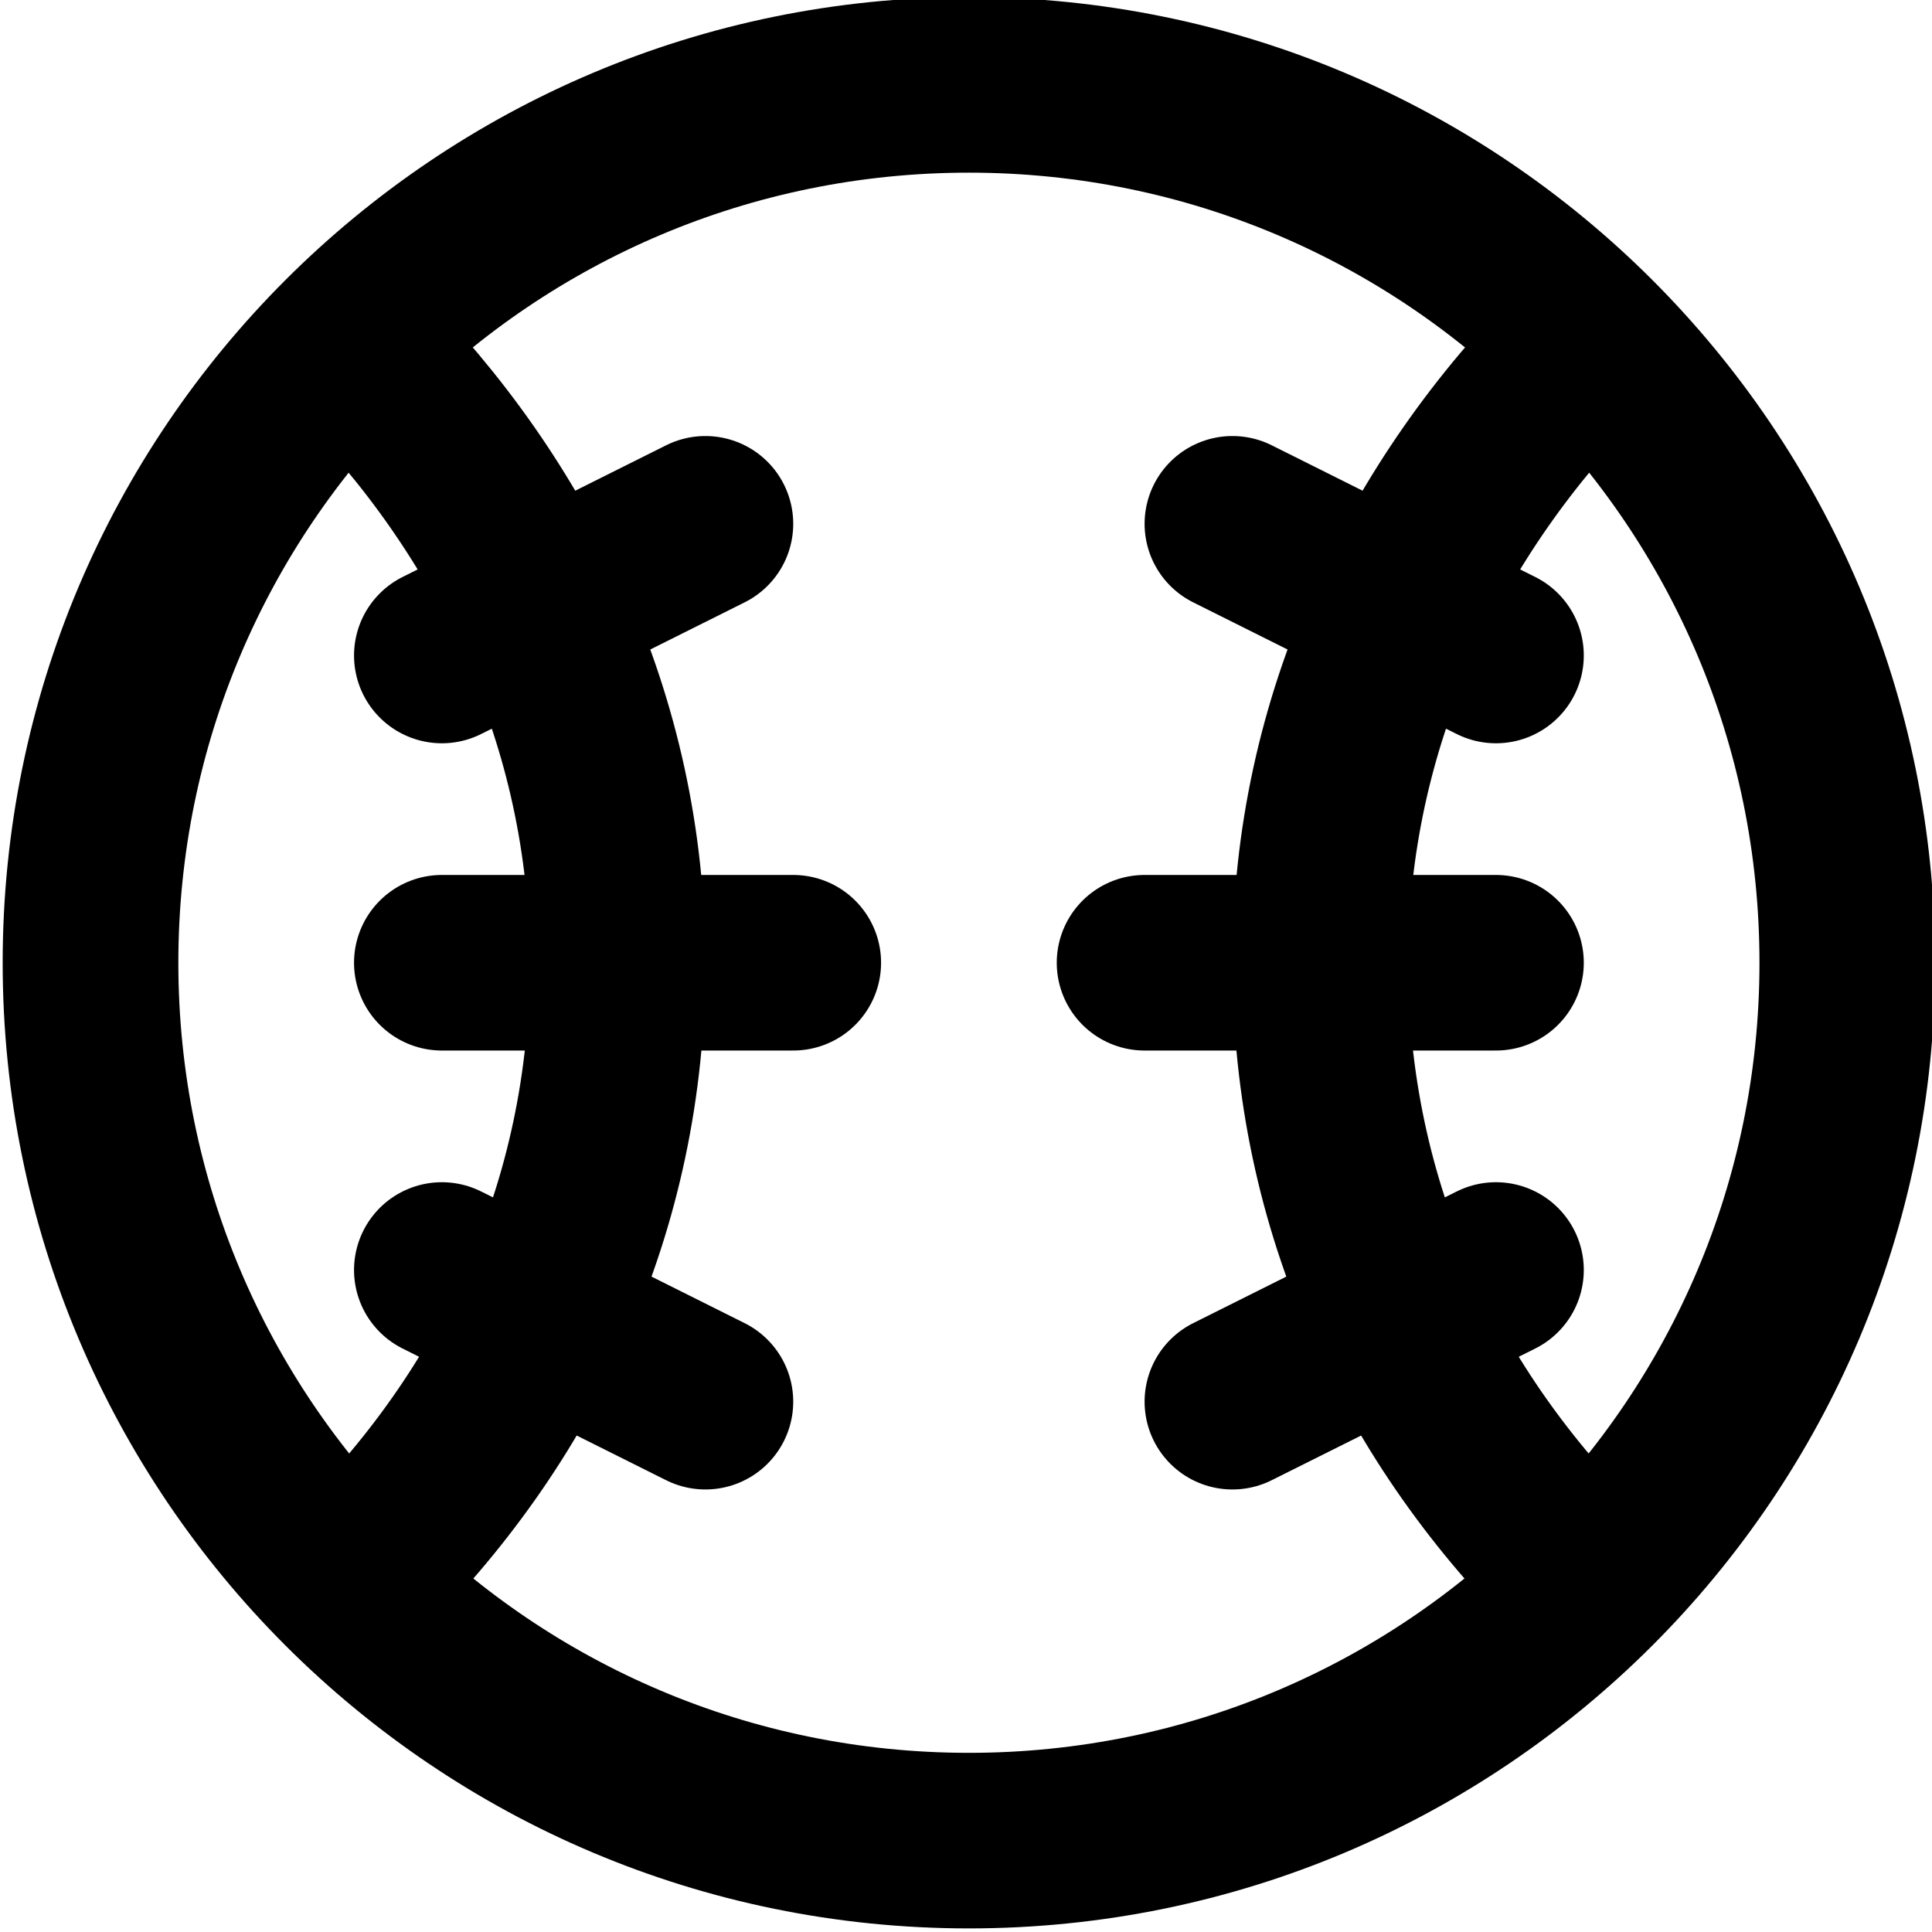
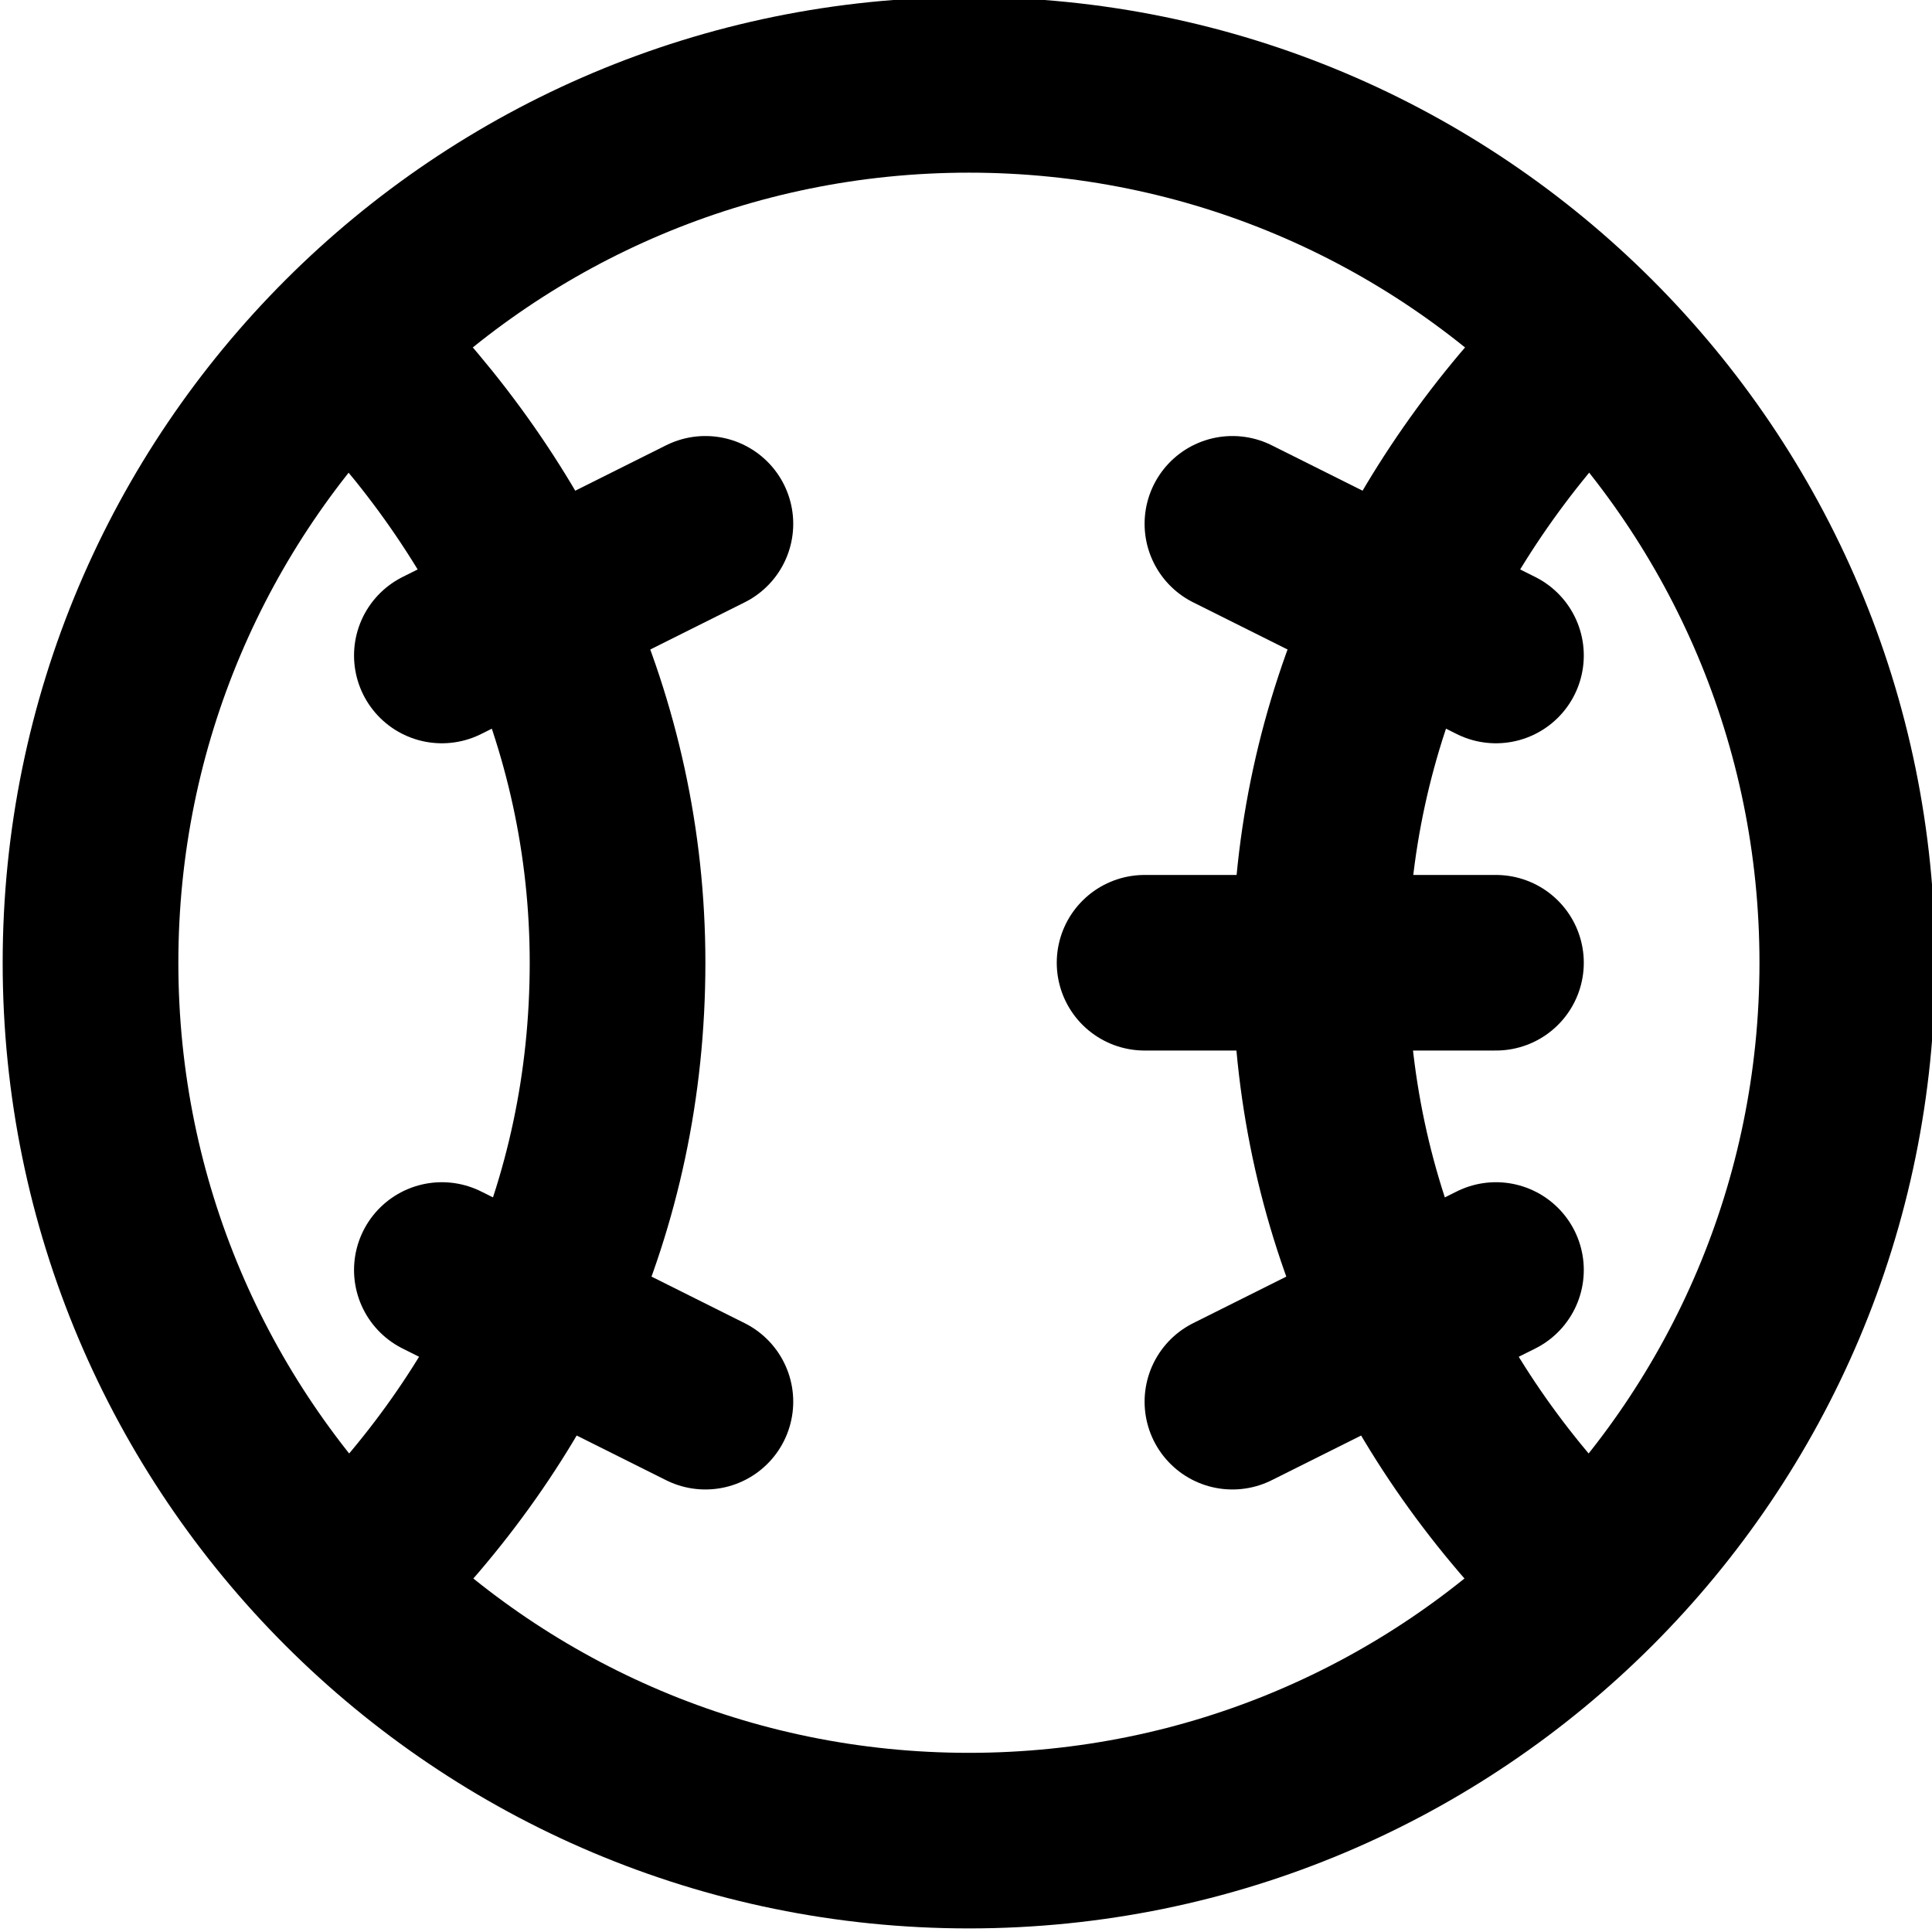
<svg xmlns="http://www.w3.org/2000/svg" xmlns:ns1="http://sodipodi.sourceforge.net/DTD/sodipodi-0.dtd" xmlns:ns2="http://www.inkscape.org/namespaces/inkscape" width="256" height="256" viewBox="0 0 67.733 67.733" version="1.1" id="svg5812" ns1:docname="softball.svg" ns2:version="1.1.2 (0a00cf5339, 2022-02-04)">
  <ns1:namedview id="namedview5814" pagecolor="#ffffff" bordercolor="#666666" borderopacity="1.0" ns2:pageshadow="2" ns2:pageopacity="0.0" ns2:pagecheckerboard="0" ns2:document-units="mm" showgrid="false" ns2:zoom="0.38885732" ns2:cx="376.74487" ns2:cy="686.62717" ns2:window-width="2560" ns2:window-height="1379" ns2:window-x="1080" ns2:window-y="24" ns2:window-maximized="1" ns2:current-layer="g25917" units="px" />
  <defs id="defs5809" />
  <g ns2:label="Layer 1" ns2:groupmode="layer" id="layer1">
    <g id="g5771" style="font-size:32.338px;letter-spacing:0.201px;word-spacing:0px;stroke-width:0.808" transform="matrix(1.017,0,0,0.983,-621.16,-250.656)">
      <g id="g12964" transform="matrix(2.561,0,0,2.648,603.202,246.937)">
        <g style="fill:#000000;stroke-width:0.574;stroke-miterlimit:10;stroke-dasharray:none" id="g13381" transform="matrix(0.813,0,0,0.813,2.993,3)">
          <g id="g25917" transform="matrix(0.651,0,0,0.651,1.907,8.551)">
            <g style="fill:none" id="g26842" transform="matrix(1.117,0,0,1.117,-5.162,-15.365)">
              <path d="M 24,44 C 35.05,44 44,35.05 44,24 44,12.95 35.05,4 24,4 12.95,4 4,12.95 4,24 4,35.05 12.95,44 24,44 Z" stroke="#000000" stroke-width="4" stroke-miterlimit="2" stroke-linejoin="round" id="path26809" />
              <path d="m 10,38 c 3.7,-3.63 6,-8.41 6,-14 0,-5.52 -2.38,-10.38 -6,-14" stroke="#000000" stroke-width="4" stroke-miterlimit="2" stroke-linecap="round" stroke-linejoin="round" id="path26811" />
              <path d="M 38,38 C 34.3,34.37 32,29.59 32,24 32,18.48 34.38,13.62 38,10" stroke="#000000" stroke-width="4" stroke-miterlimit="2" stroke-linecap="round" stroke-linejoin="round" id="path26813" />
              <path d="m 28,24 h 8" stroke="#000000" stroke-width="4" stroke-miterlimit="2" stroke-linecap="round" stroke-linejoin="round" id="path26815" />
-               <path d="m 12,24 h 8" stroke="#000000" stroke-width="4" stroke-miterlimit="2" stroke-linecap="round" stroke-linejoin="round" id="path26817" />
              <path d="m 30,34 6,-3" stroke="#000000" stroke-width="4" stroke-miterlimit="2" stroke-linecap="round" stroke-linejoin="round" id="path26819" />
              <path d="M 36,17 30,14" stroke="#000000" stroke-width="4" stroke-miterlimit="2" stroke-linecap="round" stroke-linejoin="round" id="path26821" />
              <path d="M 18,34 12,31" stroke="#000000" stroke-width="4" stroke-miterlimit="2" stroke-linecap="round" stroke-linejoin="round" id="path26823" />
              <path d="m 12,17 6,-3" stroke="#000000" stroke-width="4" stroke-miterlimit="2" stroke-linecap="round" stroke-linejoin="round" id="path26825" />
            </g>
          </g>
        </g>
      </g>
    </g>
  </g>
  <style type="text/css" id="style12642">
	.st0{fill:#000000;}
</style>
  <style type="text/css" id="style12914">
	.st0{fill:none;stroke:#000000;stroke-width:2;stroke-linecap:round;stroke-linejoin:round;stroke-miterlimit:10;}
	.st1{fill:none;stroke:#000000;stroke-width:2;stroke-linejoin:round;stroke-miterlimit:10;}
</style>
  <style type="text/css" id="style26658">
	.st0{fill:#000000;}
</style>
</svg>